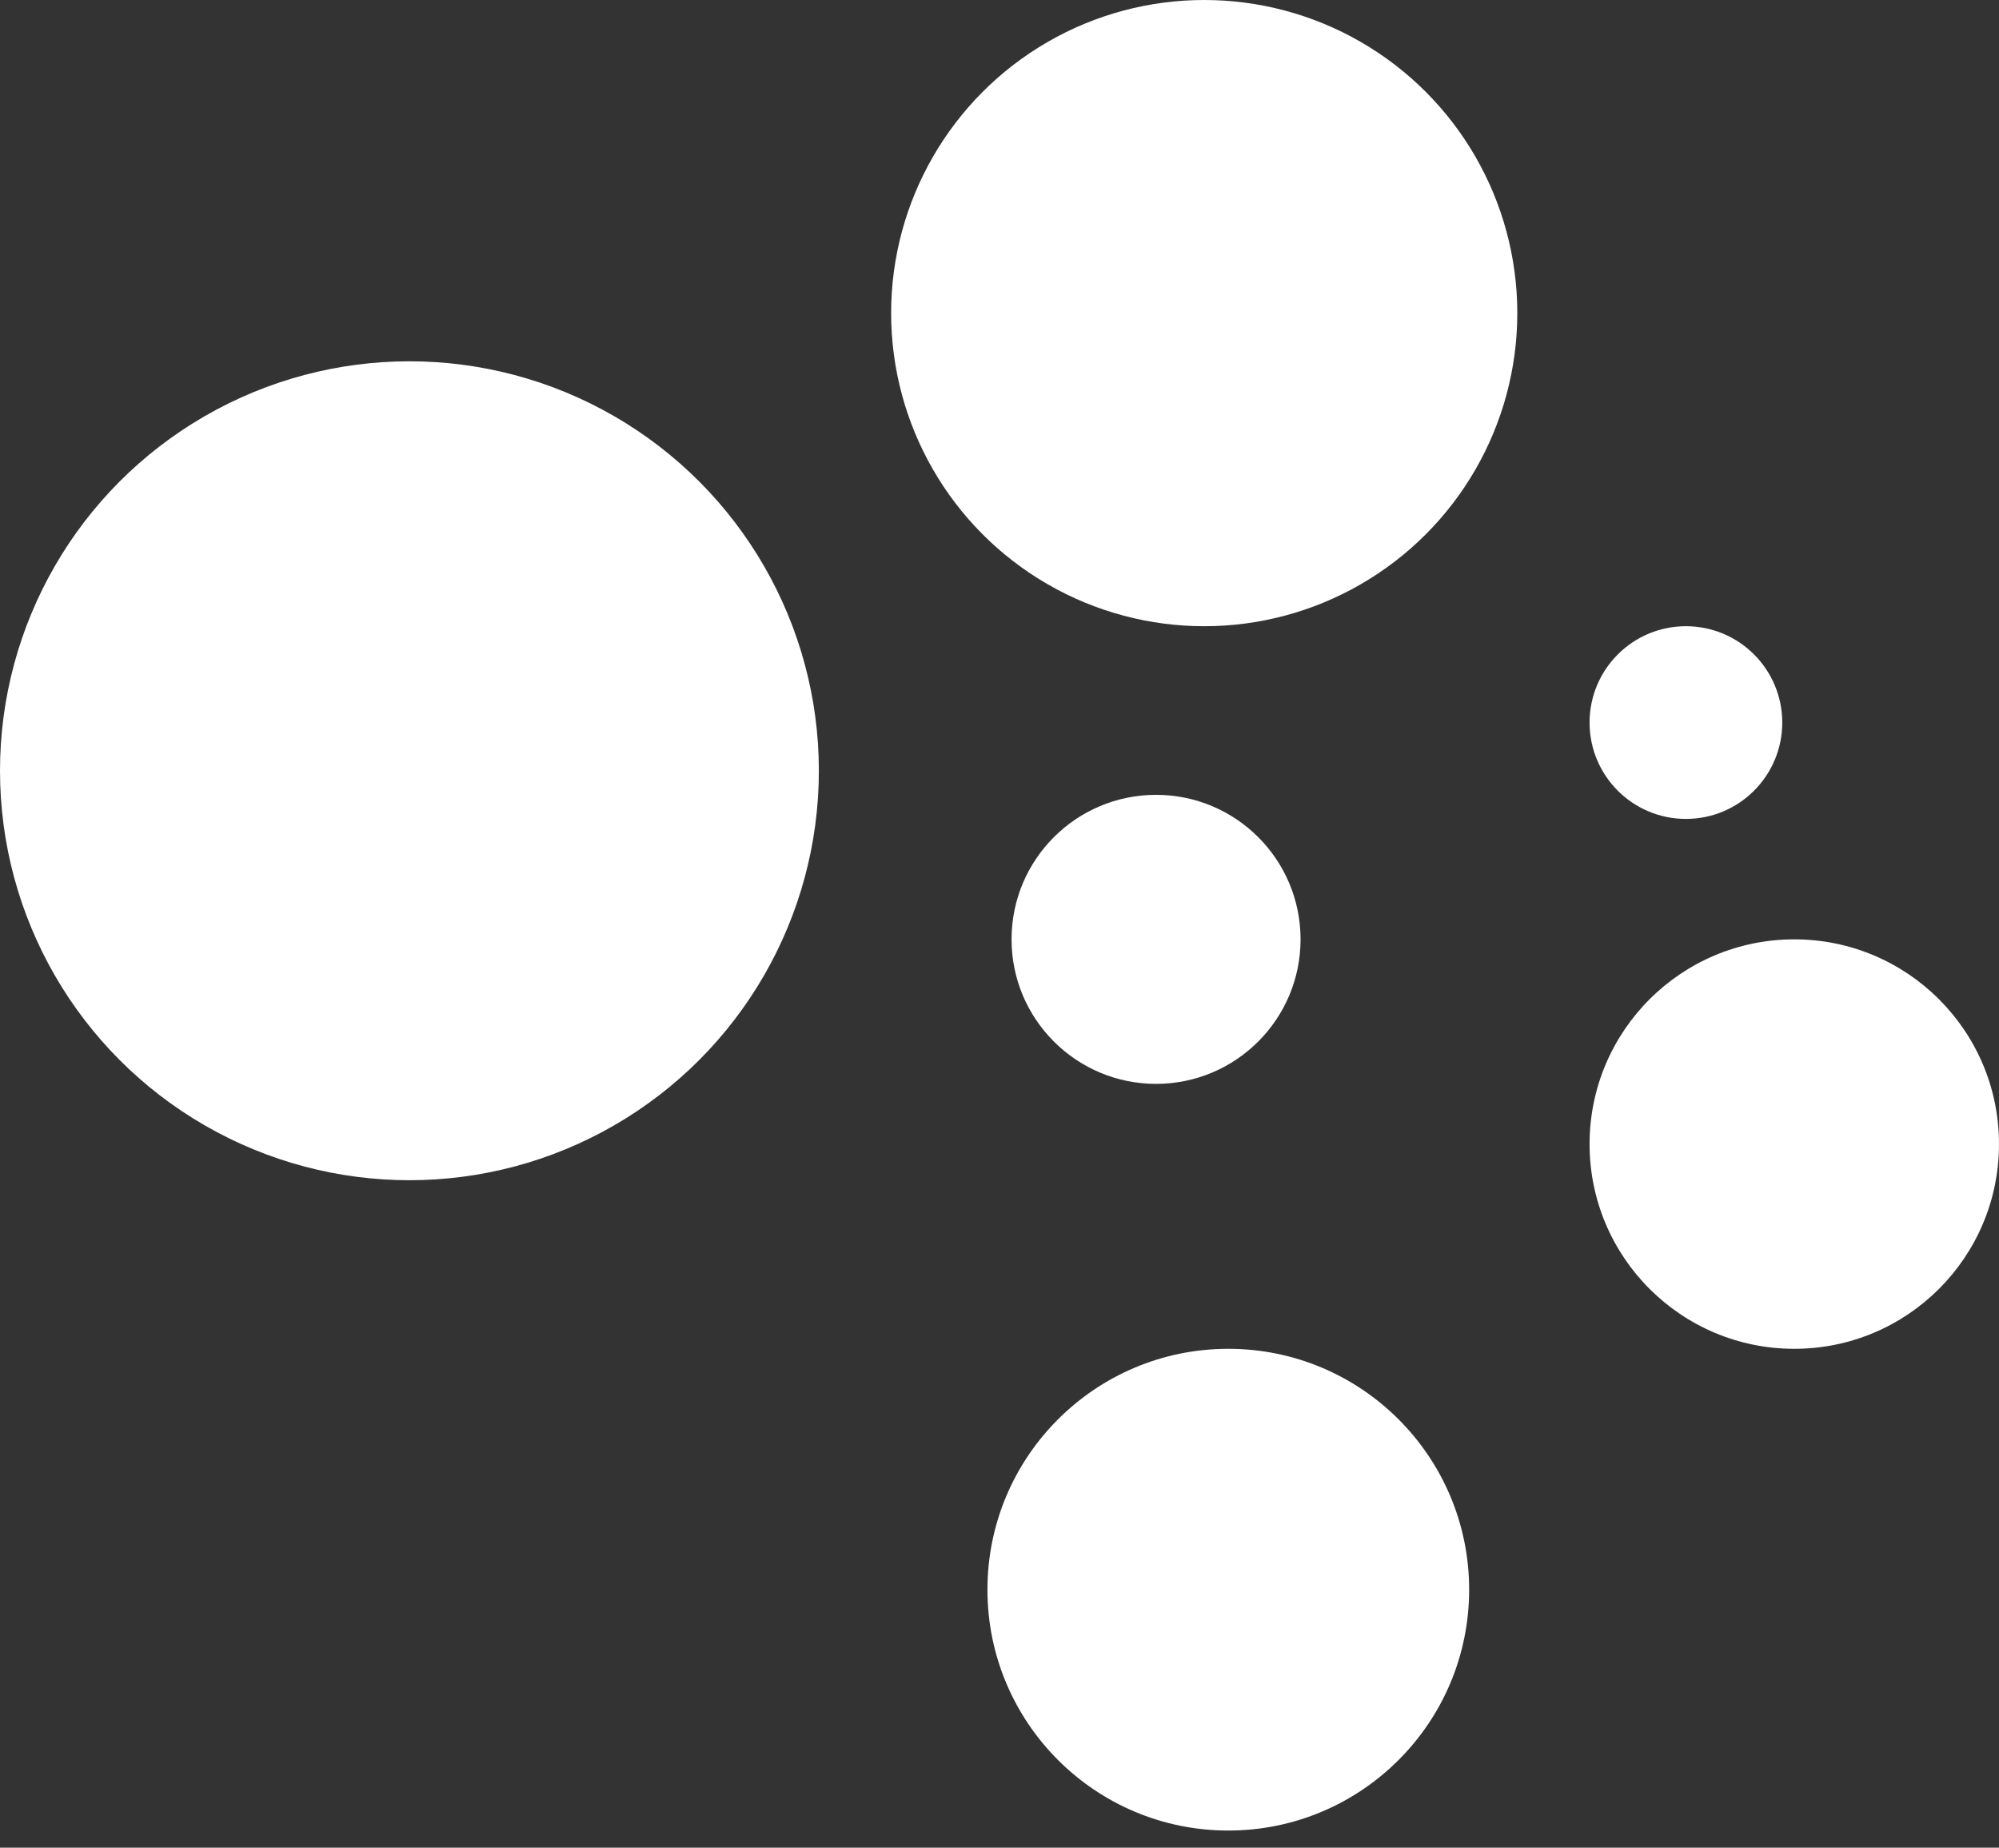
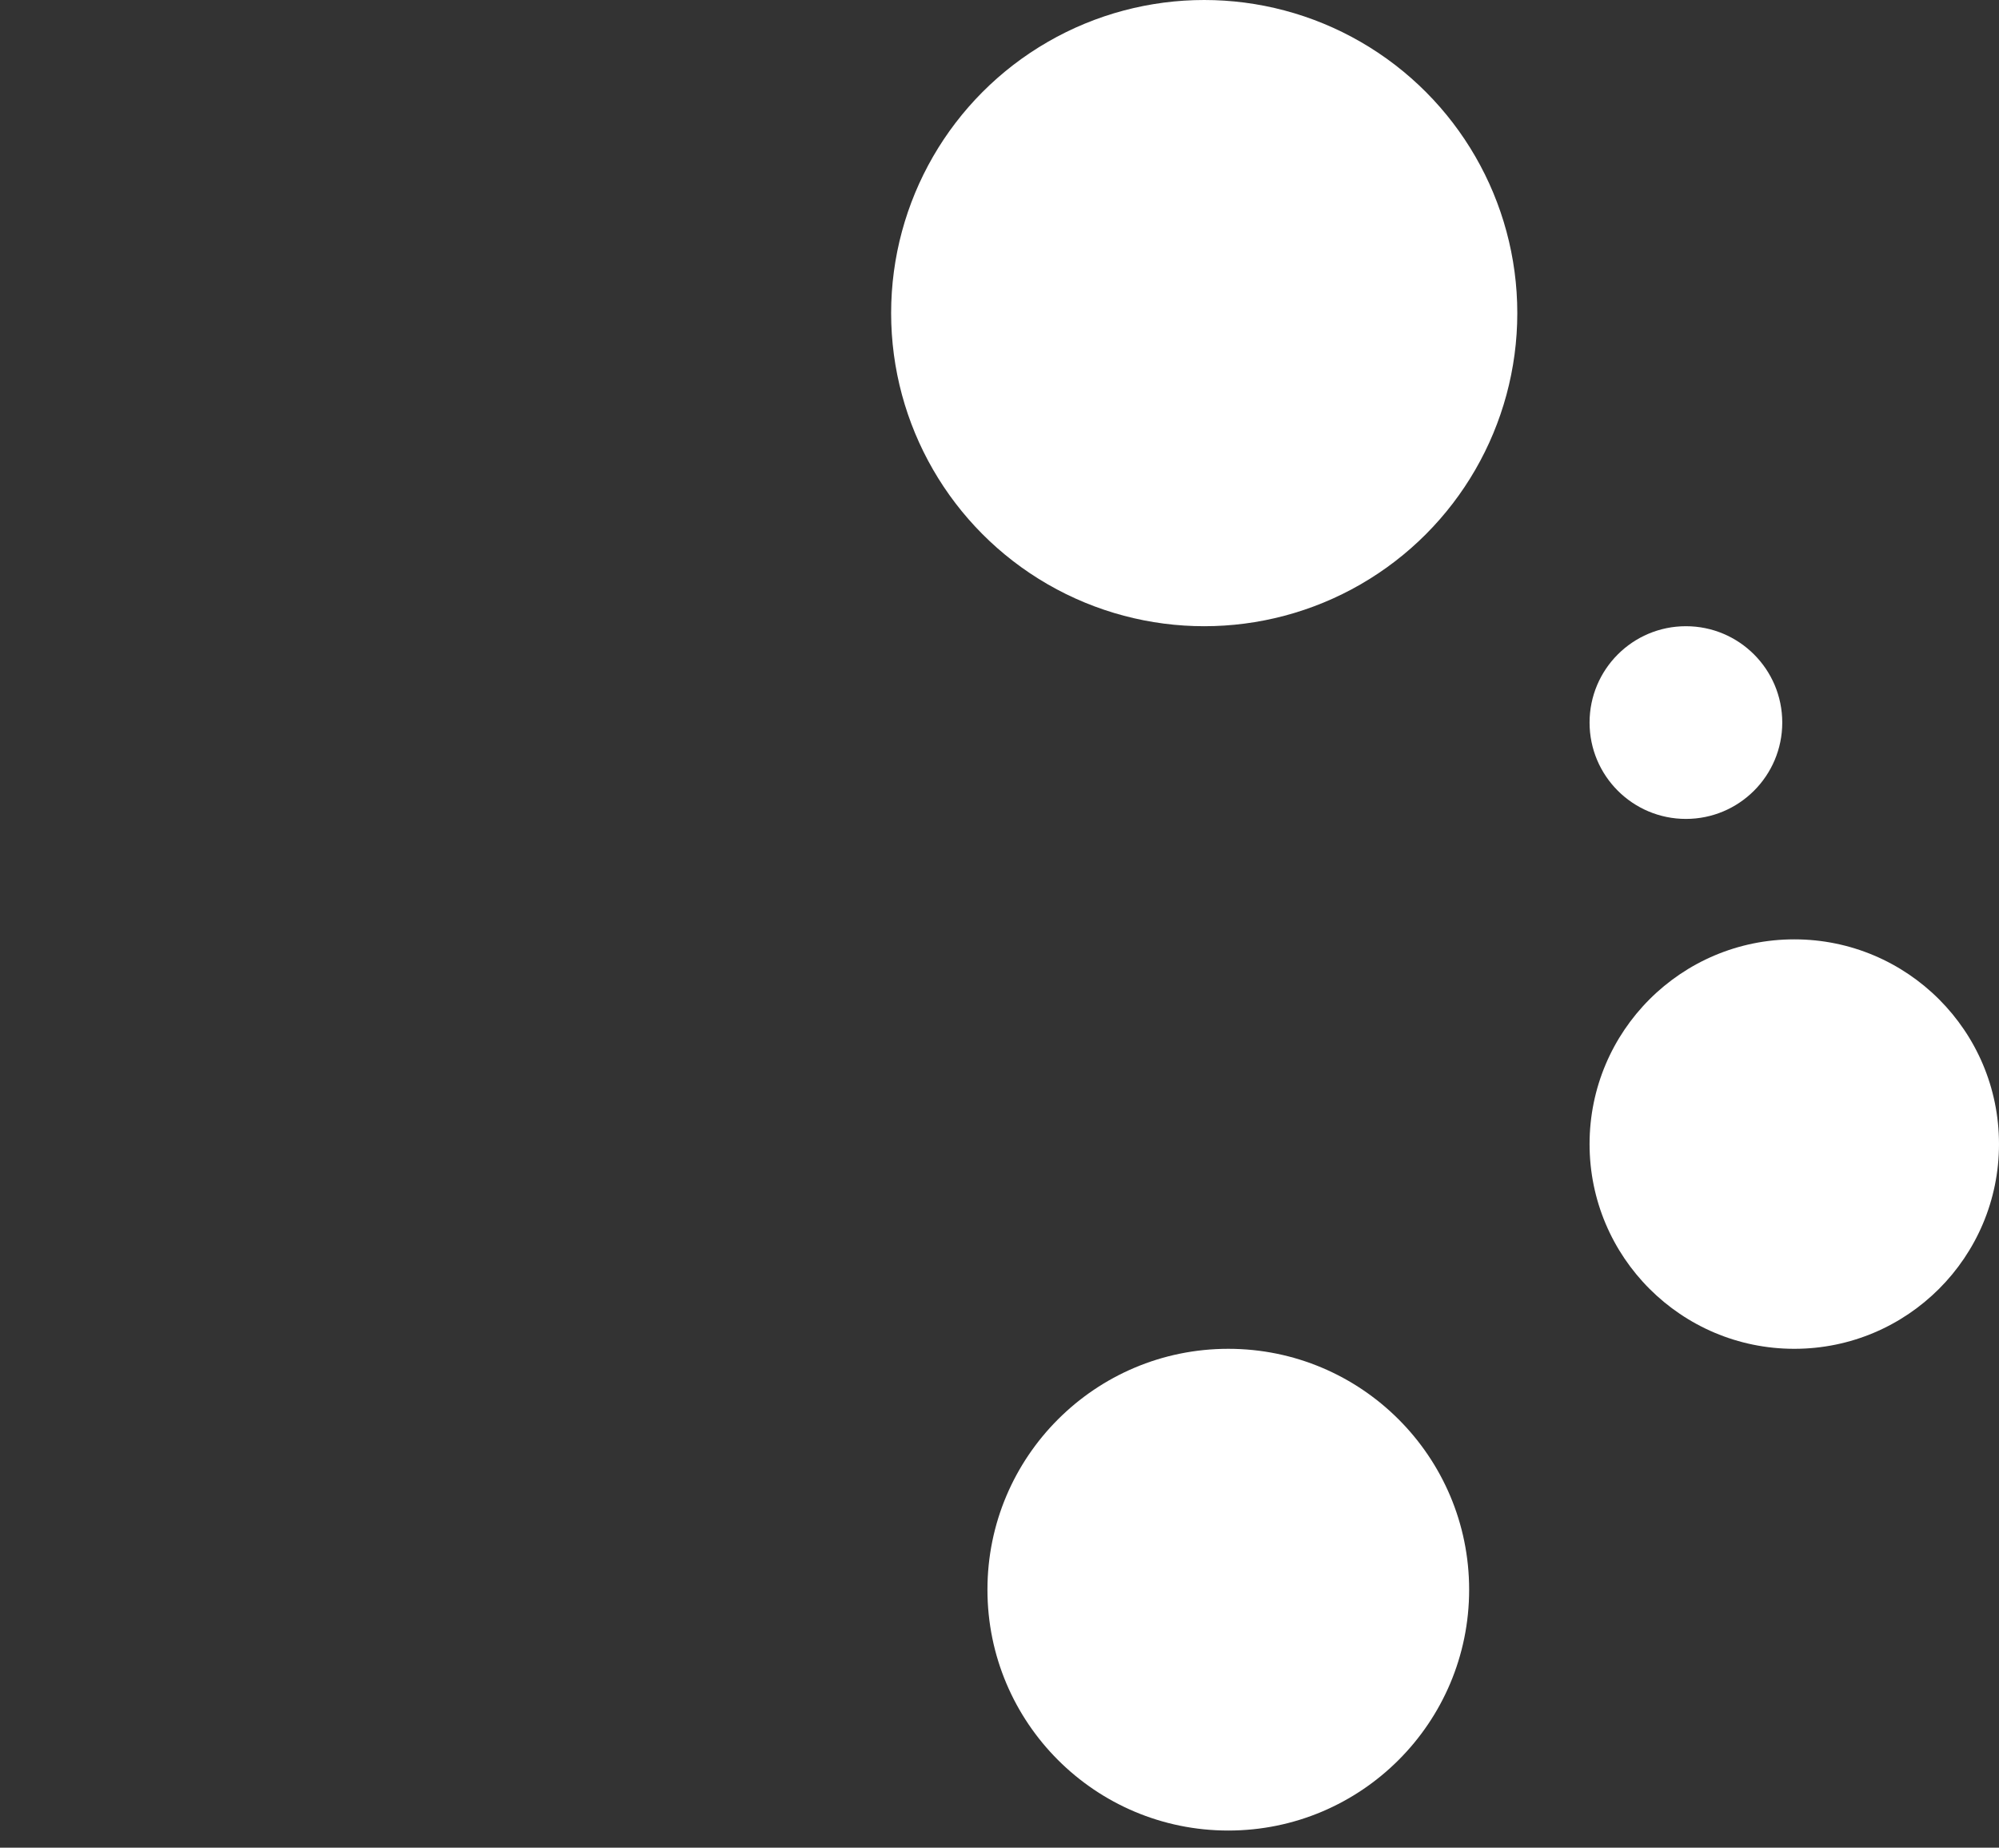
<svg xmlns="http://www.w3.org/2000/svg" width="66" height="61" viewBox="0 0 66 61" fill="none">
  <rect x="0" y="0" width="66" height="61" fill="#333333" stroke="none" />
-   <circle cx="13.518" cy="25.446" r="13.518" fill="white" />
-   <circle cx="38.169" cy="31.012" r="4.771" fill="white" />
  <circle cx="39.759" cy="10.337" r="10.337" fill="white" />
  <circle cx="59.241" cy="37.771" r="6.759" fill="white" />
  <circle cx="40.554" cy="52.482" r="7.952" fill="white" />
  <circle cx="55.663" cy="23.855" r="3.181" fill="white" />
</svg>